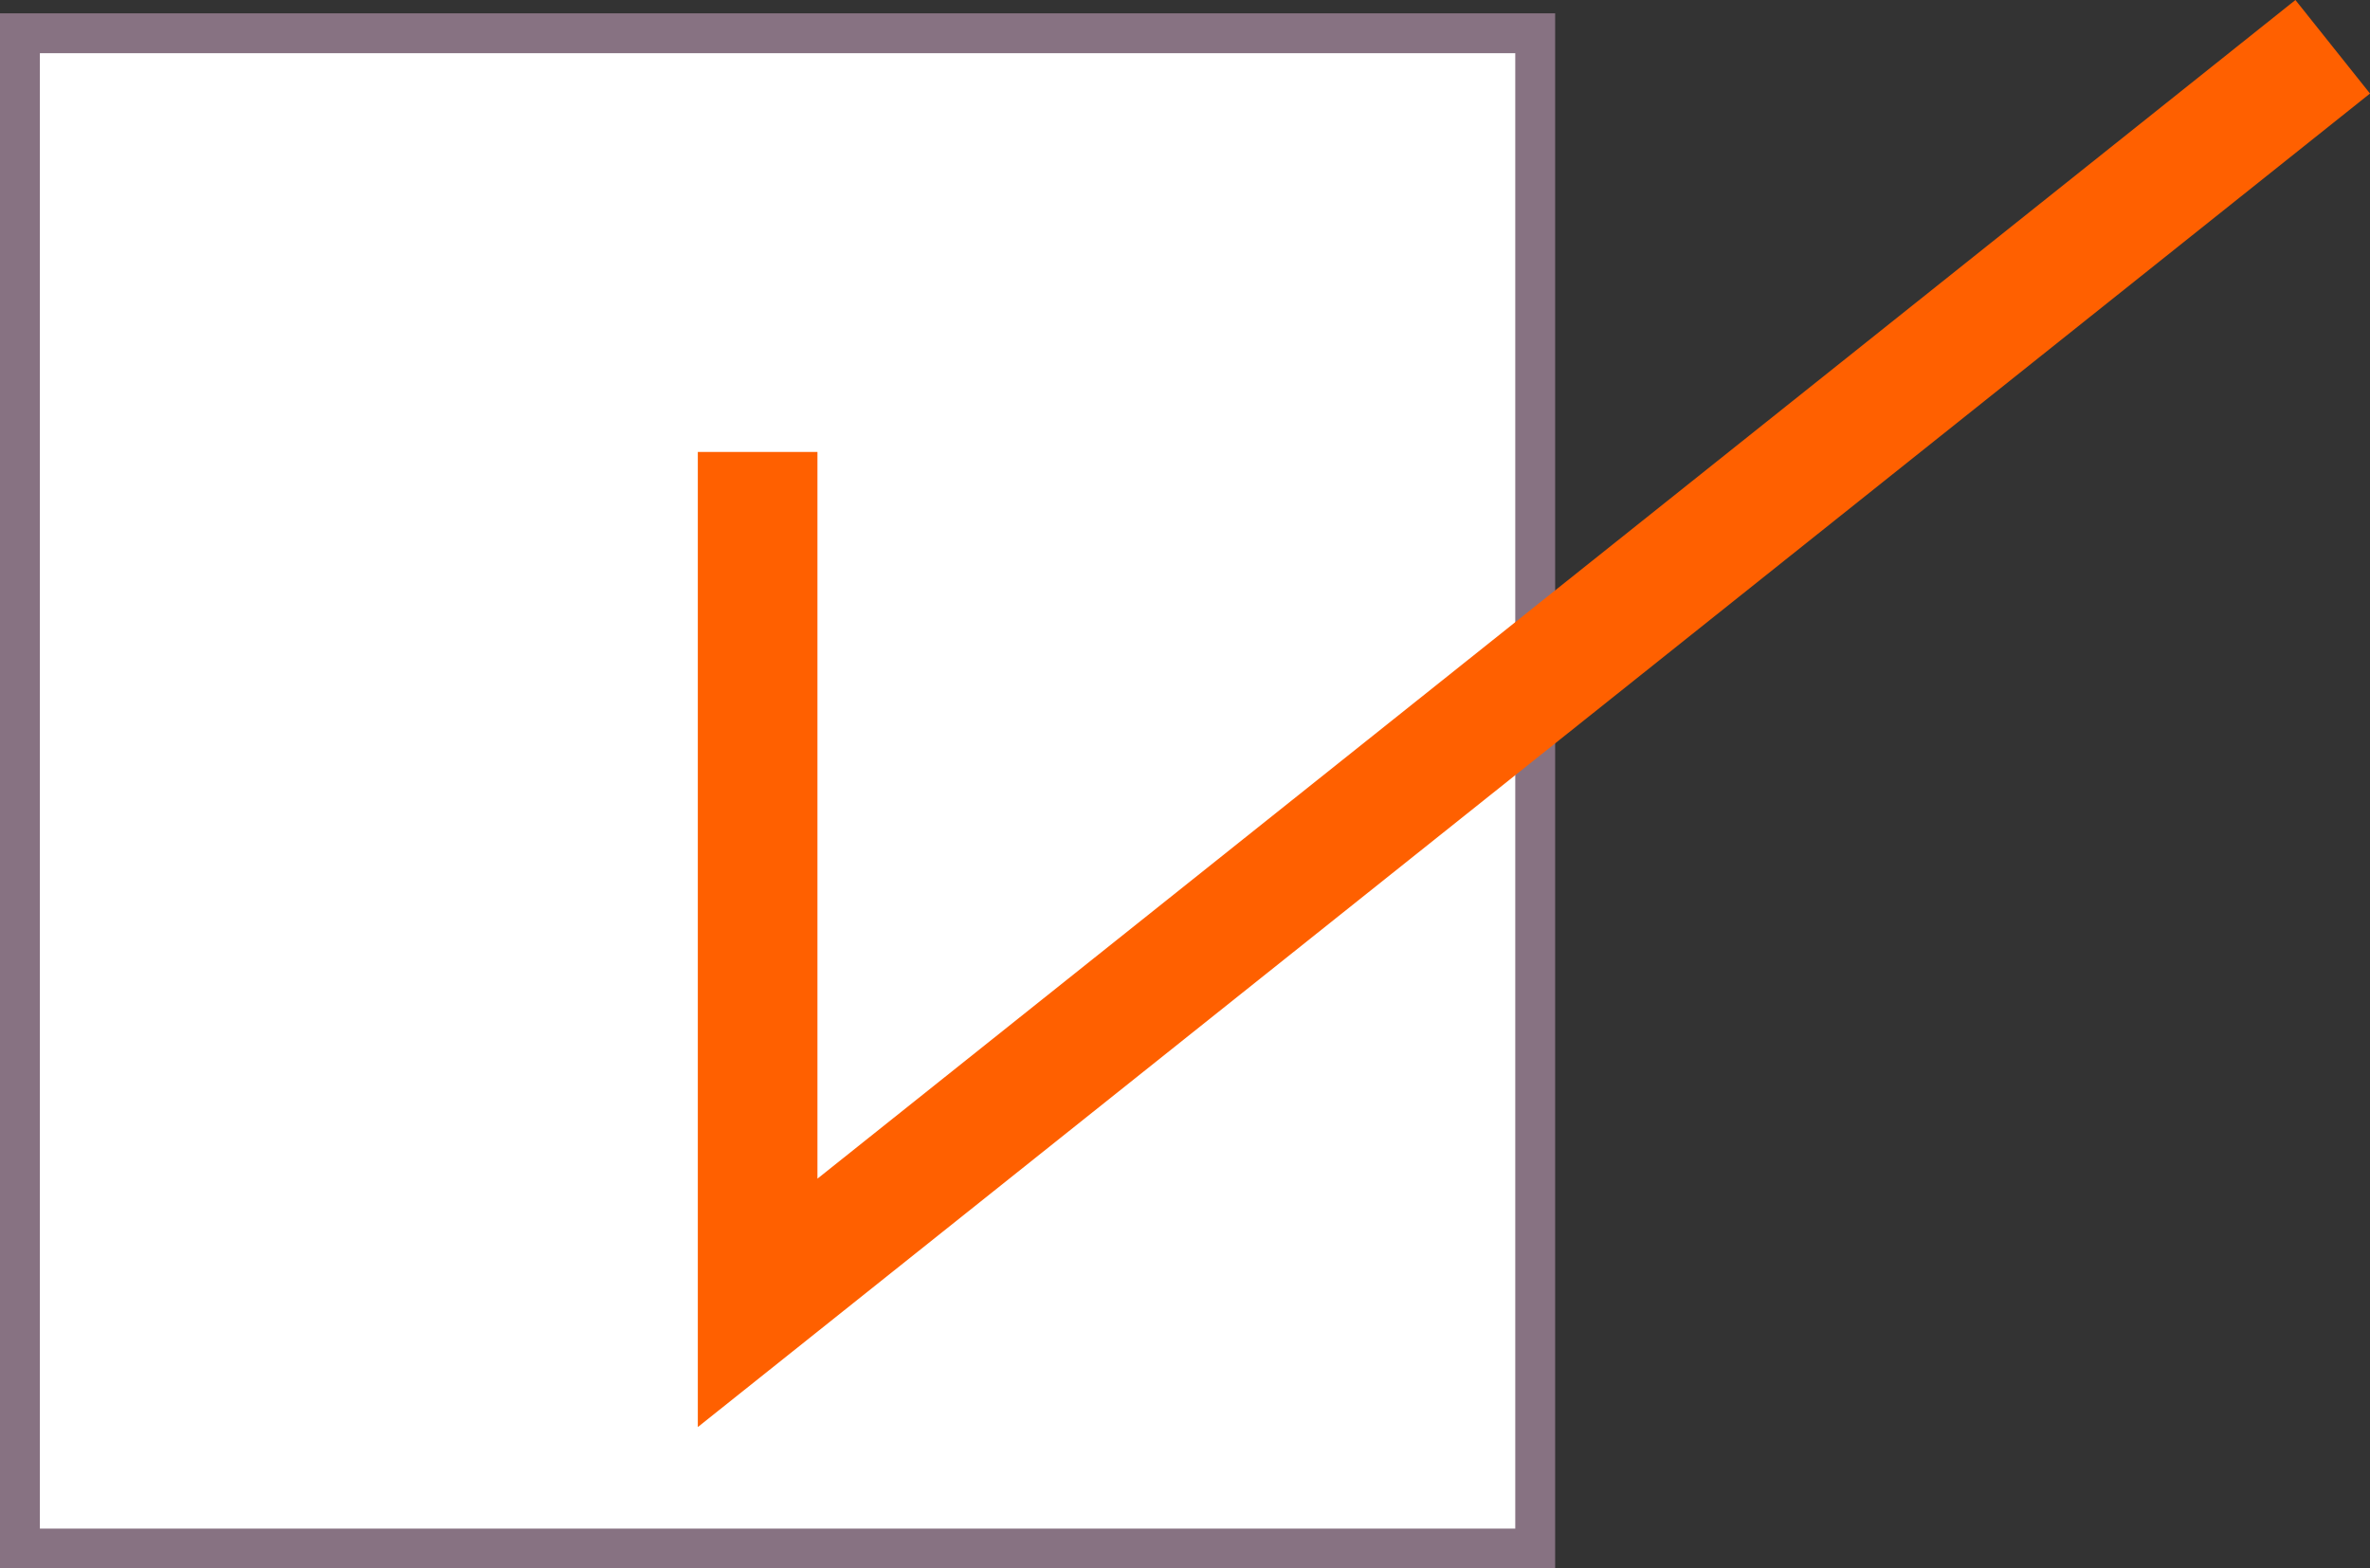
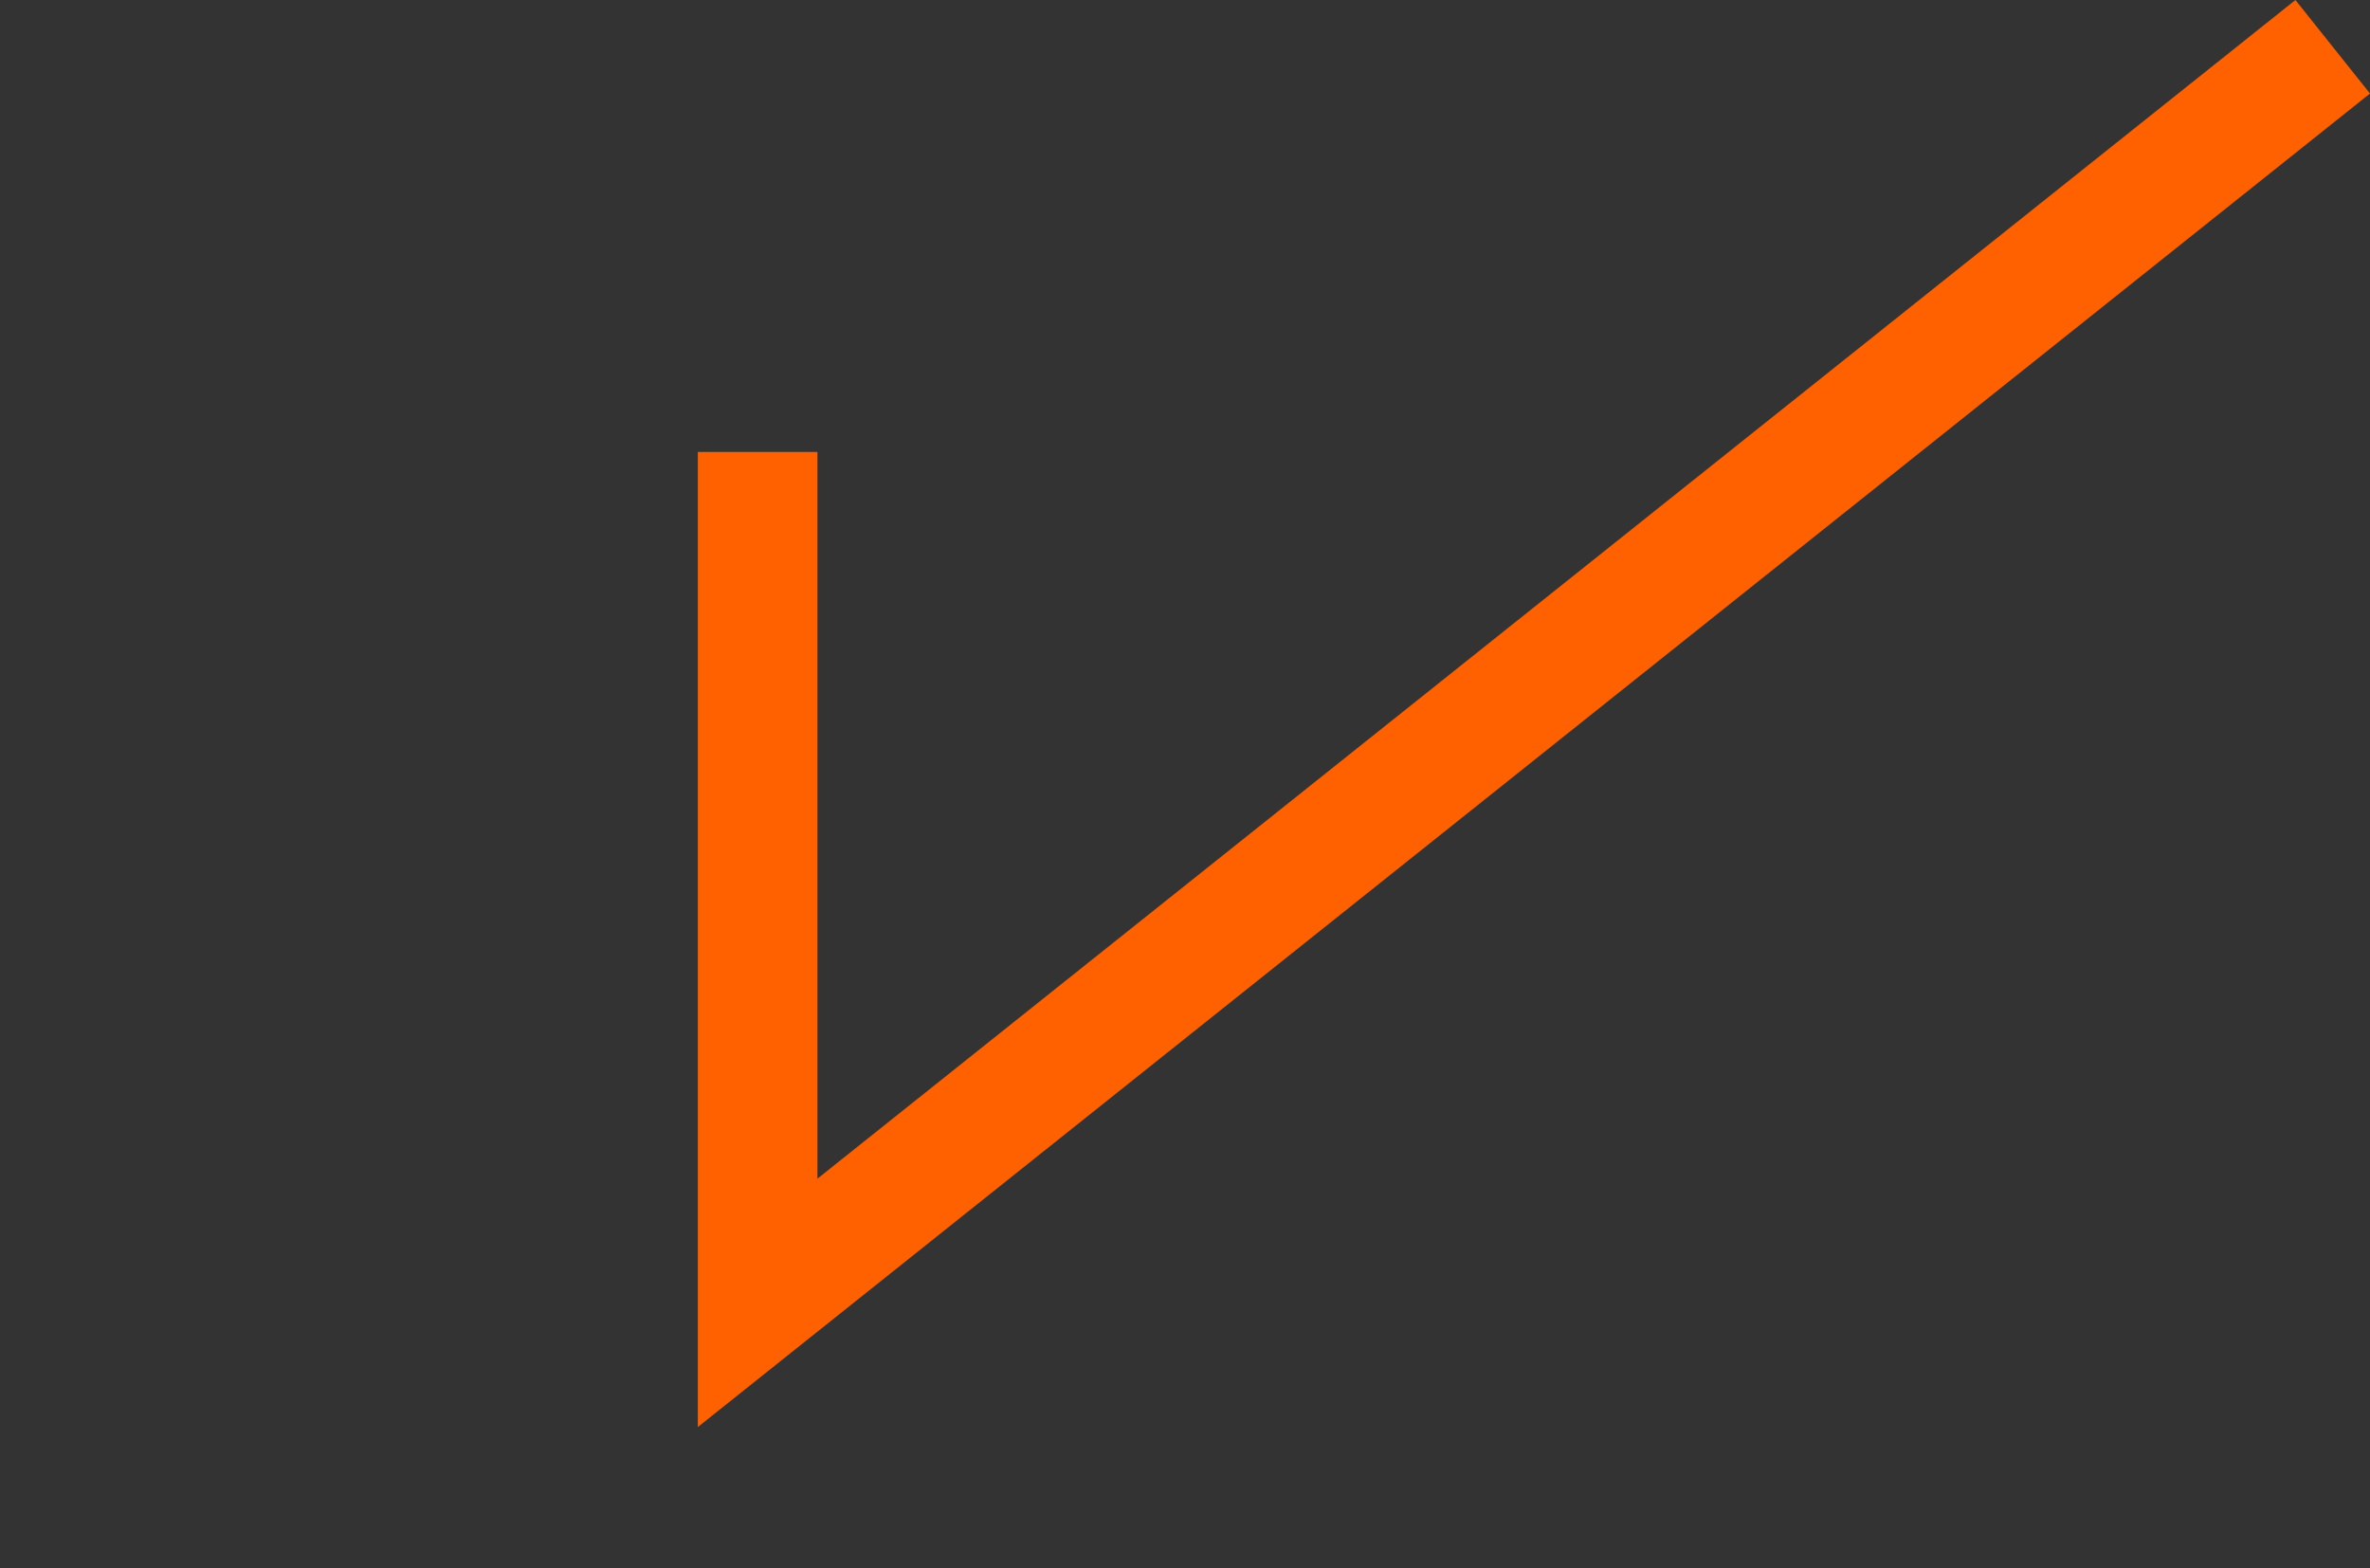
<svg xmlns="http://www.w3.org/2000/svg" version="1.1" id="レイヤー_1" x="0px" y="0px" width="59.435px" height="39.334px" viewBox="0 0 59.435 39.334" style="enable-background:new 0 0 59.435 39.334;" xml:space="preserve">
  <rect x="0" y="0" width="59.435" height="39.334" fill="#333333" stroke="none" />
  <style type="text/css">
	.st0{fill:#FFFFFF;stroke:#877282;stroke-miterlimit:10;}
	.st1{fill:none;stroke:#FF6000;stroke-width:3;stroke-miterlimit:10;}
</style>
-   <rect x="0.5" y="0.834" class="st0" width="38" height="38" />
  <polyline class="st1" points="19,11.334 19,32.673 58.5,1.173 " />
</svg>